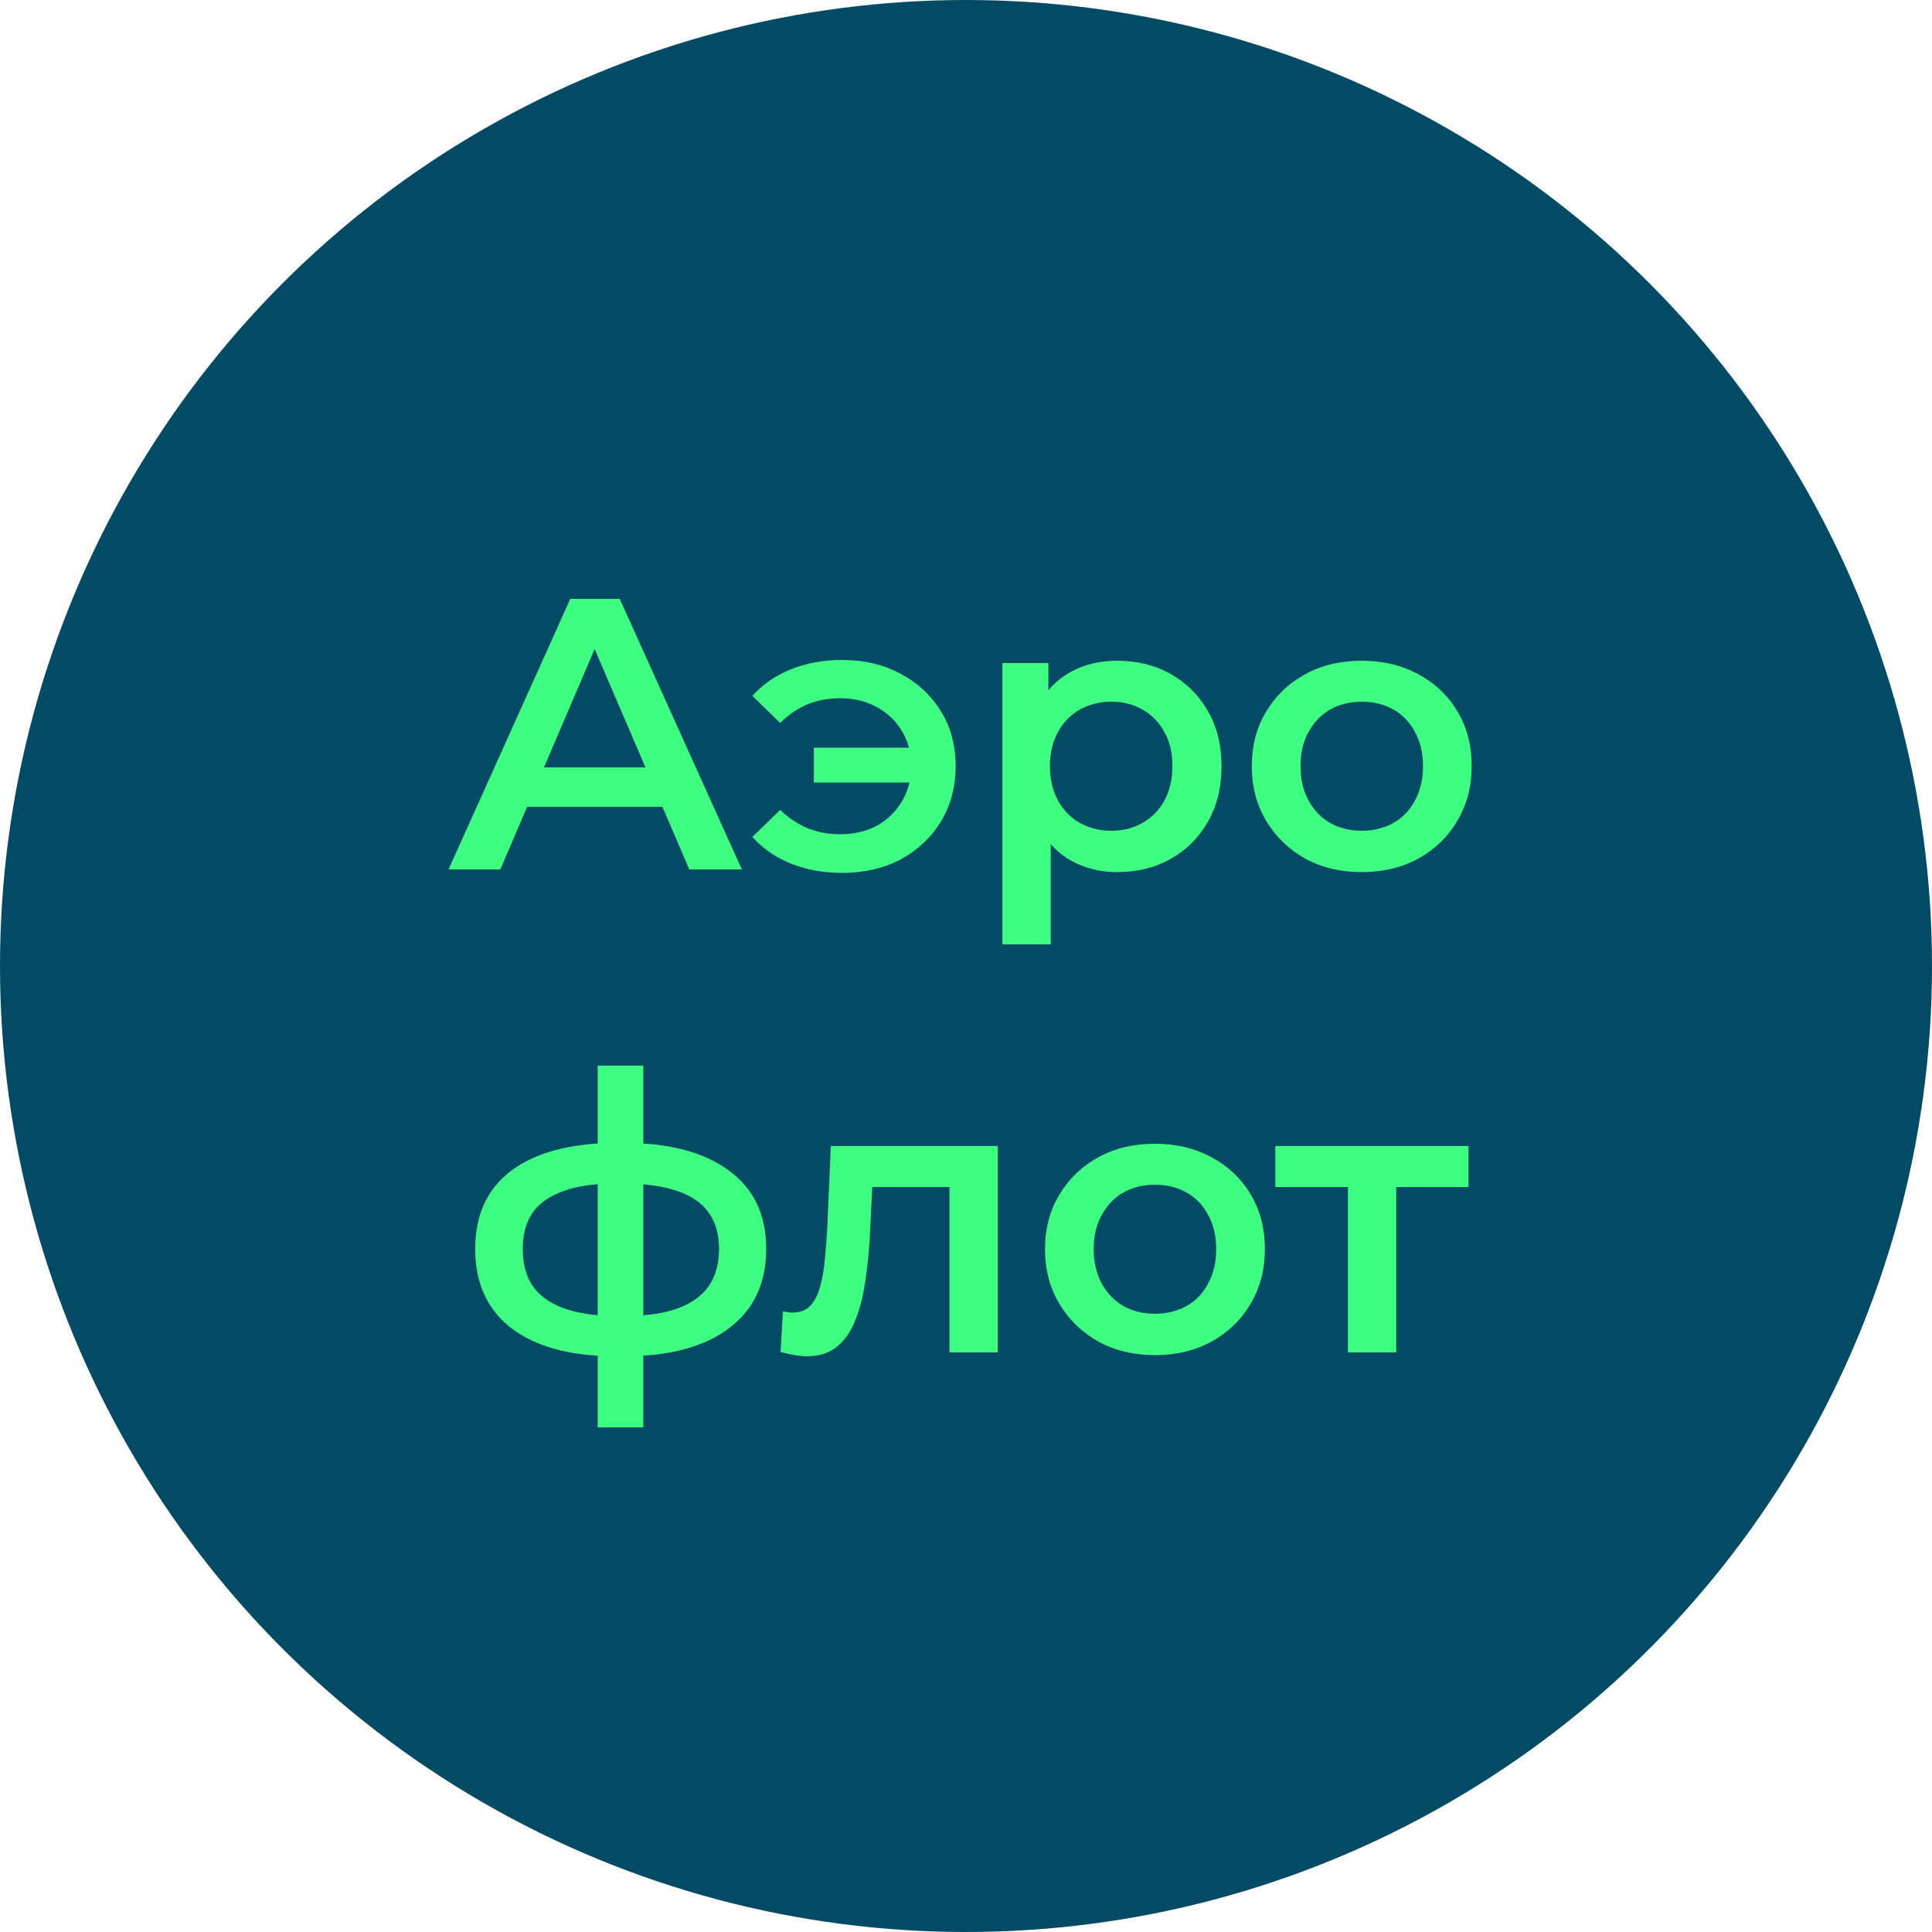
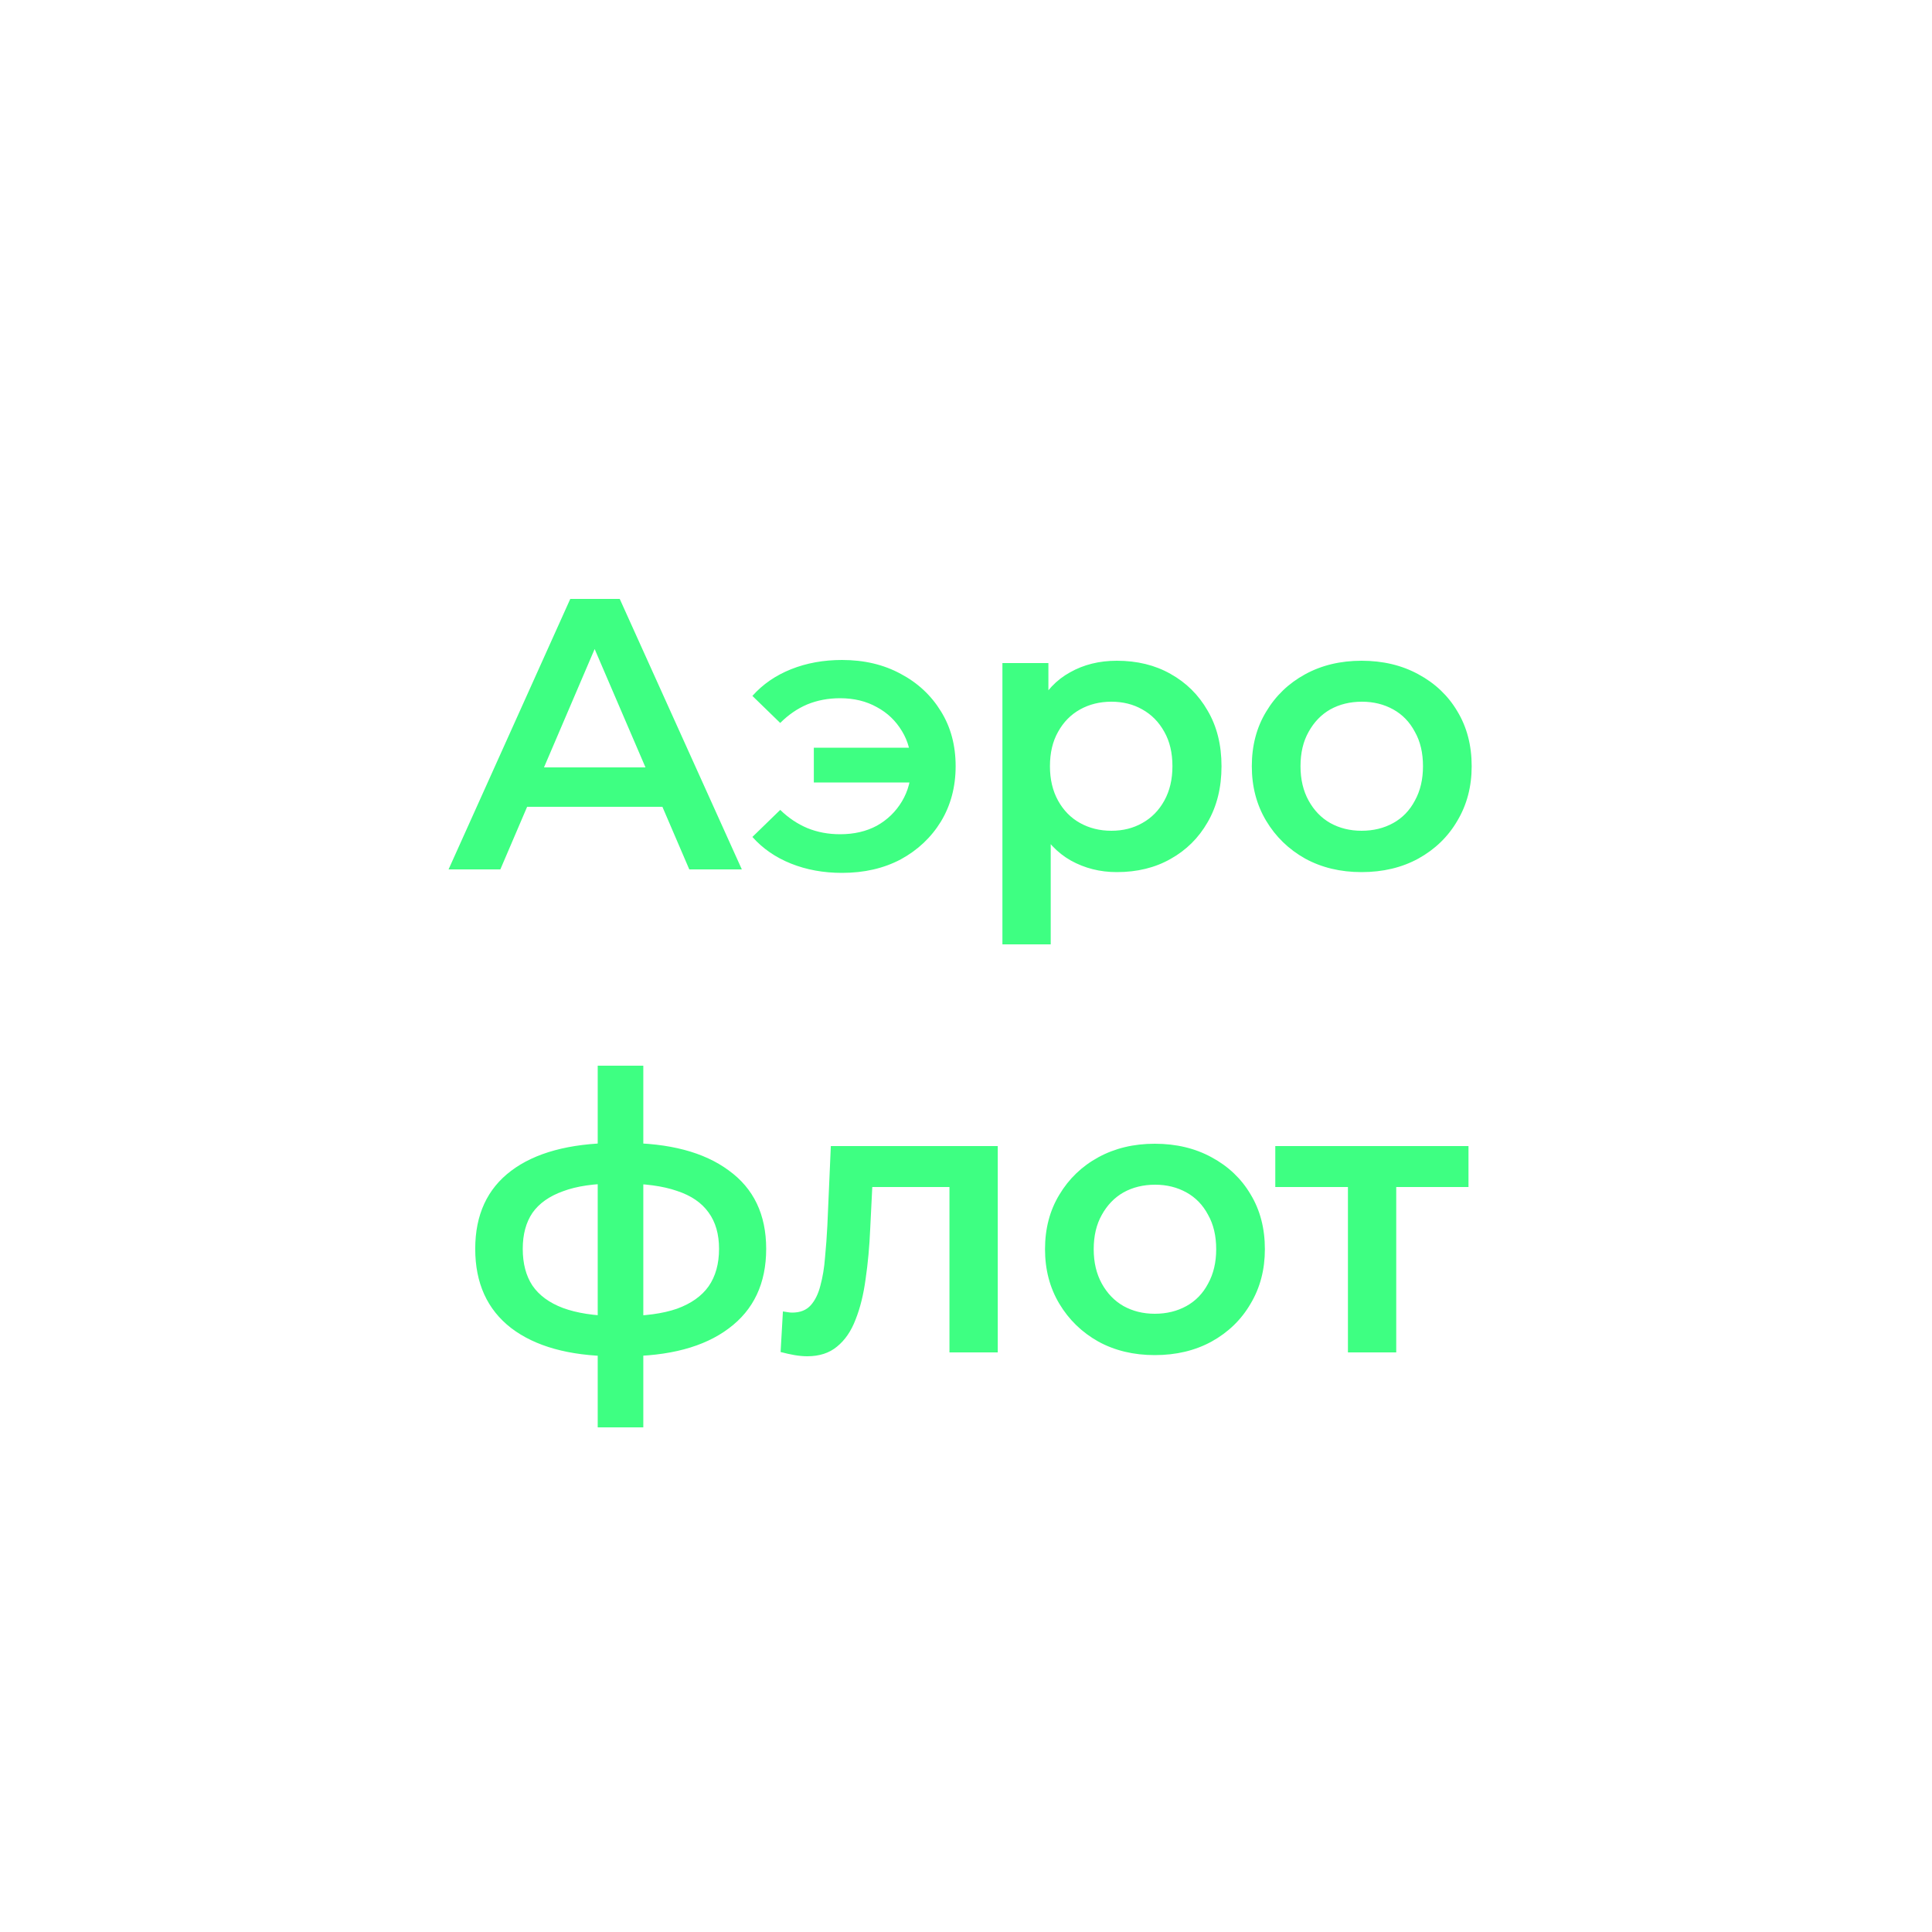
<svg xmlns="http://www.w3.org/2000/svg" width="80" height="80" viewBox="0 0 80 80" fill="none">
-   <circle cx="40" cy="40" r="40" fill="#034B65" />
-   <path d="M18.574 36L23.614 24.8H25.662L30.718 36H28.542L24.206 25.904H25.038L20.718 36H18.574ZM20.894 33.408L21.454 31.776H27.502L28.062 33.408H20.894ZM33.699 32.4V30.96H38.339V32.4H33.699ZM34.867 27.328C35.785 27.328 36.595 27.52 37.299 27.904C38.003 28.277 38.558 28.795 38.963 29.456C39.368 30.107 39.571 30.864 39.571 31.728C39.571 32.581 39.368 33.344 38.963 34.016C38.558 34.677 38.003 35.2 37.299 35.584C36.595 35.957 35.785 36.144 34.867 36.144C34.099 36.144 33.395 36.016 32.755 35.76C32.115 35.504 31.582 35.136 31.155 34.656L32.307 33.536C32.648 33.867 33.022 34.117 33.427 34.288C33.843 34.459 34.297 34.544 34.787 34.544C35.363 34.544 35.87 34.427 36.307 34.192C36.745 33.947 37.091 33.611 37.347 33.184C37.603 32.757 37.731 32.272 37.731 31.728C37.731 31.173 37.603 30.688 37.347 30.272C37.091 29.845 36.745 29.515 36.307 29.28C35.87 29.035 35.363 28.912 34.787 28.912C34.297 28.912 33.843 28.997 33.427 29.168C33.022 29.339 32.648 29.595 32.307 29.936L31.155 28.816C31.582 28.336 32.115 27.968 32.755 27.712C33.395 27.456 34.099 27.328 34.867 27.328ZM46.244 36.112C45.551 36.112 44.916 35.952 44.34 35.632C43.775 35.312 43.321 34.832 42.98 34.192C42.649 33.541 42.484 32.72 42.484 31.728C42.484 30.725 42.644 29.904 42.964 29.264C43.295 28.624 43.743 28.149 44.308 27.84C44.873 27.52 45.519 27.36 46.244 27.36C47.087 27.36 47.828 27.541 48.468 27.904C49.119 28.267 49.631 28.773 50.004 29.424C50.388 30.075 50.58 30.843 50.58 31.728C50.58 32.613 50.388 33.387 50.004 34.048C49.631 34.699 49.119 35.205 48.468 35.568C47.828 35.931 47.087 36.112 46.244 36.112ZM41.508 39.104V27.456H43.412V29.472L43.348 31.744L43.508 34.016V39.104H41.508ZM46.02 34.4C46.5 34.4 46.927 34.293 47.3 34.08C47.684 33.867 47.988 33.557 48.212 33.152C48.436 32.747 48.548 32.272 48.548 31.728C48.548 31.173 48.436 30.699 48.212 30.304C47.988 29.899 47.684 29.589 47.3 29.376C46.927 29.163 46.5 29.056 46.02 29.056C45.54 29.056 45.108 29.163 44.724 29.376C44.34 29.589 44.036 29.899 43.812 30.304C43.588 30.699 43.476 31.173 43.476 31.728C43.476 32.272 43.588 32.747 43.812 33.152C44.036 33.557 44.34 33.867 44.724 34.08C45.108 34.293 45.54 34.4 46.02 34.4ZM56.379 36.112C55.504 36.112 54.725 35.925 54.043 35.552C53.36 35.168 52.821 34.645 52.427 33.984C52.032 33.323 51.835 32.571 51.835 31.728C51.835 30.875 52.032 30.123 52.427 29.472C52.821 28.811 53.36 28.293 54.043 27.92C54.725 27.547 55.504 27.36 56.379 27.36C57.264 27.36 58.048 27.547 58.731 27.92C59.424 28.293 59.963 28.805 60.347 29.456C60.741 30.107 60.939 30.864 60.939 31.728C60.939 32.571 60.741 33.323 60.347 33.984C59.963 34.645 59.424 35.168 58.731 35.552C58.048 35.925 57.264 36.112 56.379 36.112ZM56.379 34.4C56.869 34.4 57.307 34.293 57.691 34.08C58.075 33.867 58.373 33.557 58.587 33.152C58.811 32.747 58.923 32.272 58.923 31.728C58.923 31.173 58.811 30.699 58.587 30.304C58.373 29.899 58.075 29.589 57.691 29.376C57.307 29.163 56.875 29.056 56.395 29.056C55.904 29.056 55.467 29.163 55.083 29.376C54.709 29.589 54.411 29.899 54.187 30.304C53.963 30.699 53.851 31.173 53.851 31.728C53.851 32.272 53.963 32.747 54.187 33.152C54.411 33.557 54.709 33.867 55.083 34.08C55.467 34.293 55.899 34.4 56.379 34.4ZM25.854 56.16C25.843 56.16 25.795 56.16 25.71 56.16C25.635 56.16 25.561 56.16 25.486 56.16C25.422 56.16 25.379 56.16 25.358 56.16C23.555 56.139 22.158 55.749 21.166 54.992C20.174 54.224 19.678 53.131 19.678 51.712C19.678 50.304 20.174 49.227 21.166 48.48C22.158 47.733 23.571 47.349 25.406 47.328C25.427 47.328 25.47 47.328 25.534 47.328C25.609 47.328 25.678 47.328 25.742 47.328C25.817 47.328 25.859 47.328 25.87 47.328C27.715 47.328 29.15 47.707 30.174 48.464C31.209 49.211 31.726 50.293 31.726 51.712C31.726 53.141 31.209 54.24 30.174 55.008C29.15 55.776 27.71 56.16 25.854 56.16ZM25.79 54.496C26.697 54.496 27.443 54.395 28.03 54.192C28.617 53.979 29.054 53.669 29.342 53.264C29.63 52.848 29.774 52.331 29.774 51.712C29.774 51.104 29.63 50.603 29.342 50.208C29.054 49.803 28.617 49.504 28.03 49.312C27.443 49.109 26.697 49.008 25.79 49.008C25.769 49.008 25.715 49.008 25.63 49.008C25.555 49.008 25.507 49.008 25.486 49.008C24.601 49.008 23.875 49.115 23.31 49.328C22.745 49.531 22.323 49.829 22.046 50.224C21.779 50.619 21.646 51.115 21.646 51.712C21.646 52.32 21.779 52.827 22.046 53.232C22.323 53.637 22.745 53.947 23.31 54.16C23.886 54.373 24.611 54.485 25.486 54.496C25.507 54.496 25.555 54.496 25.63 54.496C25.715 54.496 25.769 54.496 25.79 54.496ZM24.75 59.104V44.128H26.638V59.104H24.75ZM32.323 55.984L32.419 54.304C32.493 54.315 32.563 54.325 32.627 54.336C32.691 54.347 32.749 54.352 32.803 54.352C33.133 54.352 33.389 54.251 33.571 54.048C33.752 53.845 33.885 53.573 33.971 53.232C34.067 52.88 34.131 52.491 34.163 52.064C34.205 51.627 34.237 51.189 34.259 50.752L34.403 47.456H41.315V56H39.315V48.608L39.779 49.152H35.715L36.147 48.592L36.035 50.848C36.003 51.605 35.939 52.309 35.843 52.96C35.757 53.6 35.619 54.16 35.427 54.64C35.245 55.12 34.989 55.493 34.659 55.76C34.339 56.027 33.928 56.16 33.427 56.16C33.267 56.16 33.091 56.144 32.899 56.112C32.717 56.08 32.525 56.037 32.323 55.984ZM47.816 56.112C46.941 56.112 46.163 55.925 45.48 55.552C44.797 55.168 44.259 54.645 43.864 53.984C43.469 53.323 43.272 52.571 43.272 51.728C43.272 50.875 43.469 50.123 43.864 49.472C44.259 48.811 44.797 48.293 45.48 47.92C46.163 47.547 46.941 47.36 47.816 47.36C48.701 47.36 49.485 47.547 50.168 47.92C50.861 48.293 51.4 48.805 51.784 49.456C52.179 50.107 52.376 50.864 52.376 51.728C52.376 52.571 52.179 53.323 51.784 53.984C51.4 54.645 50.861 55.168 50.168 55.552C49.485 55.925 48.701 56.112 47.816 56.112ZM47.816 54.4C48.307 54.4 48.744 54.293 49.128 54.08C49.512 53.867 49.811 53.557 50.024 53.152C50.248 52.747 50.36 52.272 50.36 51.728C50.36 51.173 50.248 50.699 50.024 50.304C49.811 49.899 49.512 49.589 49.128 49.376C48.744 49.163 48.312 49.056 47.832 49.056C47.341 49.056 46.904 49.163 46.52 49.376C46.147 49.589 45.848 49.899 45.624 50.304C45.4 50.699 45.288 51.173 45.288 51.728C45.288 52.272 45.4 52.747 45.624 53.152C45.848 53.557 46.147 53.867 46.52 54.08C46.904 54.293 47.336 54.4 47.816 54.4ZM55.815 56V48.672L56.279 49.152H52.807V47.456H60.807V49.152H57.351L57.815 48.672V56H55.815Z" fill="#3EFF82" />
+   <path d="M18.574 36L23.614 24.8H25.662L30.718 36H28.542L24.206 25.904H25.038L20.718 36H18.574ZM20.894 33.408L21.454 31.776H27.502L28.062 33.408H20.894ZM33.699 32.4V30.96H38.339V32.4H33.699ZM34.867 27.328C35.785 27.328 36.595 27.52 37.299 27.904C38.003 28.277 38.558 28.795 38.963 29.456C39.368 30.107 39.571 30.864 39.571 31.728C39.571 32.581 39.368 33.344 38.963 34.016C38.558 34.677 38.003 35.2 37.299 35.584C36.595 35.957 35.785 36.144 34.867 36.144C34.099 36.144 33.395 36.016 32.755 35.76C32.115 35.504 31.582 35.136 31.155 34.656L32.307 33.536C32.648 33.867 33.022 34.117 33.427 34.288C33.843 34.459 34.297 34.544 34.787 34.544C35.363 34.544 35.87 34.427 36.307 34.192C36.745 33.947 37.091 33.611 37.347 33.184C37.603 32.757 37.731 32.272 37.731 31.728C37.731 31.173 37.603 30.688 37.347 30.272C37.091 29.845 36.745 29.515 36.307 29.28C35.87 29.035 35.363 28.912 34.787 28.912C34.297 28.912 33.843 28.997 33.427 29.168C33.022 29.339 32.648 29.595 32.307 29.936L31.155 28.816C31.582 28.336 32.115 27.968 32.755 27.712C33.395 27.456 34.099 27.328 34.867 27.328ZM46.244 36.112C45.551 36.112 44.916 35.952 44.34 35.632C43.775 35.312 43.321 34.832 42.98 34.192C42.649 33.541 42.484 32.72 42.484 31.728C42.484 30.725 42.644 29.904 42.964 29.264C43.295 28.624 43.743 28.149 44.308 27.84C44.873 27.52 45.519 27.36 46.244 27.36C47.087 27.36 47.828 27.541 48.468 27.904C49.119 28.267 49.631 28.773 50.004 29.424C50.388 30.075 50.58 30.843 50.58 31.728C50.58 32.613 50.388 33.387 50.004 34.048C49.631 34.699 49.119 35.205 48.468 35.568C47.828 35.931 47.087 36.112 46.244 36.112ZM41.508 39.104V27.456H43.412V29.472L43.348 31.744L43.508 34.016V39.104H41.508ZM46.02 34.4C46.5 34.4 46.927 34.293 47.3 34.08C47.684 33.867 47.988 33.557 48.212 33.152C48.436 32.747 48.548 32.272 48.548 31.728C48.548 31.173 48.436 30.699 48.212 30.304C47.988 29.899 47.684 29.589 47.3 29.376C46.927 29.163 46.5 29.056 46.02 29.056C45.54 29.056 45.108 29.163 44.724 29.376C44.34 29.589 44.036 29.899 43.812 30.304C43.588 30.699 43.476 31.173 43.476 31.728C43.476 32.272 43.588 32.747 43.812 33.152C44.036 33.557 44.34 33.867 44.724 34.08C45.108 34.293 45.54 34.4 46.02 34.4ZM56.379 36.112C55.504 36.112 54.725 35.925 54.043 35.552C53.36 35.168 52.821 34.645 52.427 33.984C52.032 33.323 51.835 32.571 51.835 31.728C51.835 30.875 52.032 30.123 52.427 29.472C52.821 28.811 53.36 28.293 54.043 27.92C54.725 27.547 55.504 27.36 56.379 27.36C57.264 27.36 58.048 27.547 58.731 27.92C59.424 28.293 59.963 28.805 60.347 29.456C60.741 30.107 60.939 30.864 60.939 31.728C60.939 32.571 60.741 33.323 60.347 33.984C59.963 34.645 59.424 35.168 58.731 35.552C58.048 35.925 57.264 36.112 56.379 36.112M56.379 34.4C56.869 34.4 57.307 34.293 57.691 34.08C58.075 33.867 58.373 33.557 58.587 33.152C58.811 32.747 58.923 32.272 58.923 31.728C58.923 31.173 58.811 30.699 58.587 30.304C58.373 29.899 58.075 29.589 57.691 29.376C57.307 29.163 56.875 29.056 56.395 29.056C55.904 29.056 55.467 29.163 55.083 29.376C54.709 29.589 54.411 29.899 54.187 30.304C53.963 30.699 53.851 31.173 53.851 31.728C53.851 32.272 53.963 32.747 54.187 33.152C54.411 33.557 54.709 33.867 55.083 34.08C55.467 34.293 55.899 34.4 56.379 34.4ZM25.854 56.16C25.843 56.16 25.795 56.16 25.71 56.16C25.635 56.16 25.561 56.16 25.486 56.16C25.422 56.16 25.379 56.16 25.358 56.16C23.555 56.139 22.158 55.749 21.166 54.992C20.174 54.224 19.678 53.131 19.678 51.712C19.678 50.304 20.174 49.227 21.166 48.48C22.158 47.733 23.571 47.349 25.406 47.328C25.427 47.328 25.47 47.328 25.534 47.328C25.609 47.328 25.678 47.328 25.742 47.328C25.817 47.328 25.859 47.328 25.87 47.328C27.715 47.328 29.15 47.707 30.174 48.464C31.209 49.211 31.726 50.293 31.726 51.712C31.726 53.141 31.209 54.24 30.174 55.008C29.15 55.776 27.71 56.16 25.854 56.16ZM25.79 54.496C26.697 54.496 27.443 54.395 28.03 54.192C28.617 53.979 29.054 53.669 29.342 53.264C29.63 52.848 29.774 52.331 29.774 51.712C29.774 51.104 29.63 50.603 29.342 50.208C29.054 49.803 28.617 49.504 28.03 49.312C27.443 49.109 26.697 49.008 25.79 49.008C25.769 49.008 25.715 49.008 25.63 49.008C25.555 49.008 25.507 49.008 25.486 49.008C24.601 49.008 23.875 49.115 23.31 49.328C22.745 49.531 22.323 49.829 22.046 50.224C21.779 50.619 21.646 51.115 21.646 51.712C21.646 52.32 21.779 52.827 22.046 53.232C22.323 53.637 22.745 53.947 23.31 54.16C23.886 54.373 24.611 54.485 25.486 54.496C25.507 54.496 25.555 54.496 25.63 54.496C25.715 54.496 25.769 54.496 25.79 54.496ZM24.75 59.104V44.128H26.638V59.104H24.75ZM32.323 55.984L32.419 54.304C32.493 54.315 32.563 54.325 32.627 54.336C32.691 54.347 32.749 54.352 32.803 54.352C33.133 54.352 33.389 54.251 33.571 54.048C33.752 53.845 33.885 53.573 33.971 53.232C34.067 52.88 34.131 52.491 34.163 52.064C34.205 51.627 34.237 51.189 34.259 50.752L34.403 47.456H41.315V56H39.315V48.608L39.779 49.152H35.715L36.147 48.592L36.035 50.848C36.003 51.605 35.939 52.309 35.843 52.96C35.757 53.6 35.619 54.16 35.427 54.64C35.245 55.12 34.989 55.493 34.659 55.76C34.339 56.027 33.928 56.16 33.427 56.16C33.267 56.16 33.091 56.144 32.899 56.112C32.717 56.08 32.525 56.037 32.323 55.984ZM47.816 56.112C46.941 56.112 46.163 55.925 45.48 55.552C44.797 55.168 44.259 54.645 43.864 53.984C43.469 53.323 43.272 52.571 43.272 51.728C43.272 50.875 43.469 50.123 43.864 49.472C44.259 48.811 44.797 48.293 45.48 47.92C46.163 47.547 46.941 47.36 47.816 47.36C48.701 47.36 49.485 47.547 50.168 47.92C50.861 48.293 51.4 48.805 51.784 49.456C52.179 50.107 52.376 50.864 52.376 51.728C52.376 52.571 52.179 53.323 51.784 53.984C51.4 54.645 50.861 55.168 50.168 55.552C49.485 55.925 48.701 56.112 47.816 56.112ZM47.816 54.4C48.307 54.4 48.744 54.293 49.128 54.08C49.512 53.867 49.811 53.557 50.024 53.152C50.248 52.747 50.36 52.272 50.36 51.728C50.36 51.173 50.248 50.699 50.024 50.304C49.811 49.899 49.512 49.589 49.128 49.376C48.744 49.163 48.312 49.056 47.832 49.056C47.341 49.056 46.904 49.163 46.52 49.376C46.147 49.589 45.848 49.899 45.624 50.304C45.4 50.699 45.288 51.173 45.288 51.728C45.288 52.272 45.4 52.747 45.624 53.152C45.848 53.557 46.147 53.867 46.52 54.08C46.904 54.293 47.336 54.4 47.816 54.4ZM55.815 56V48.672L56.279 49.152H52.807V47.456H60.807V49.152H57.351L57.815 48.672V56H55.815Z" fill="#3EFF82" />
</svg>